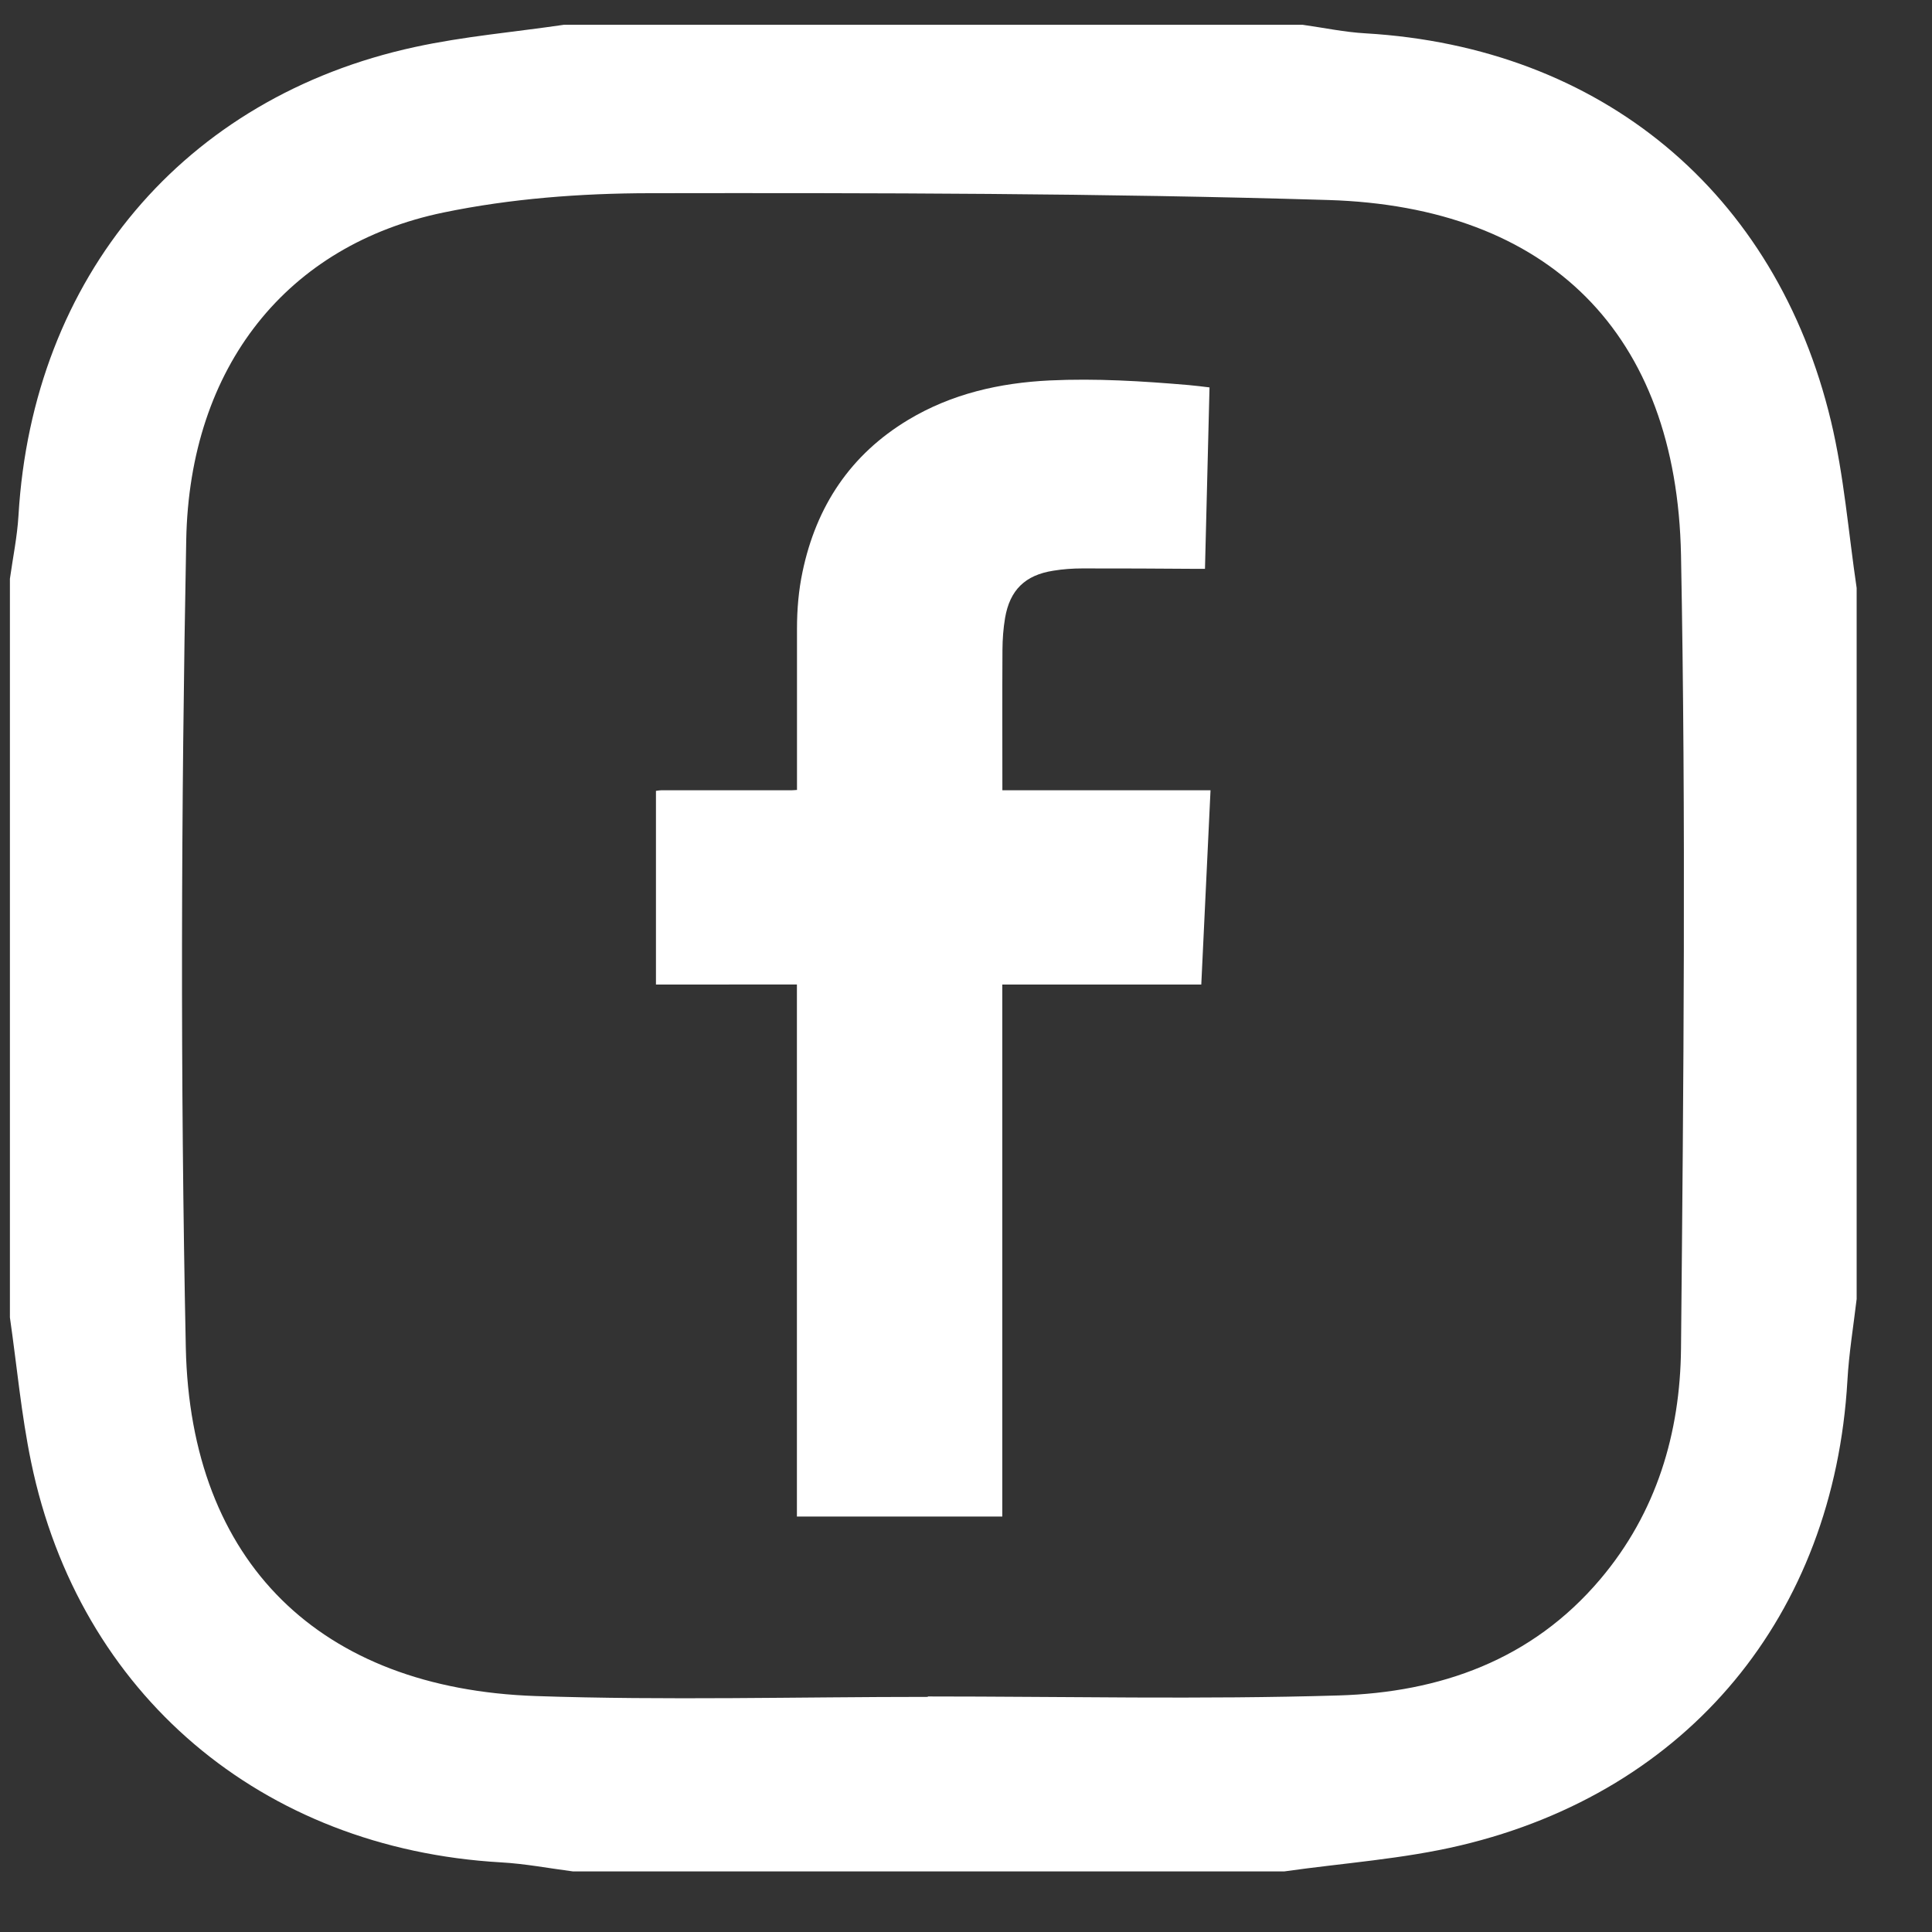
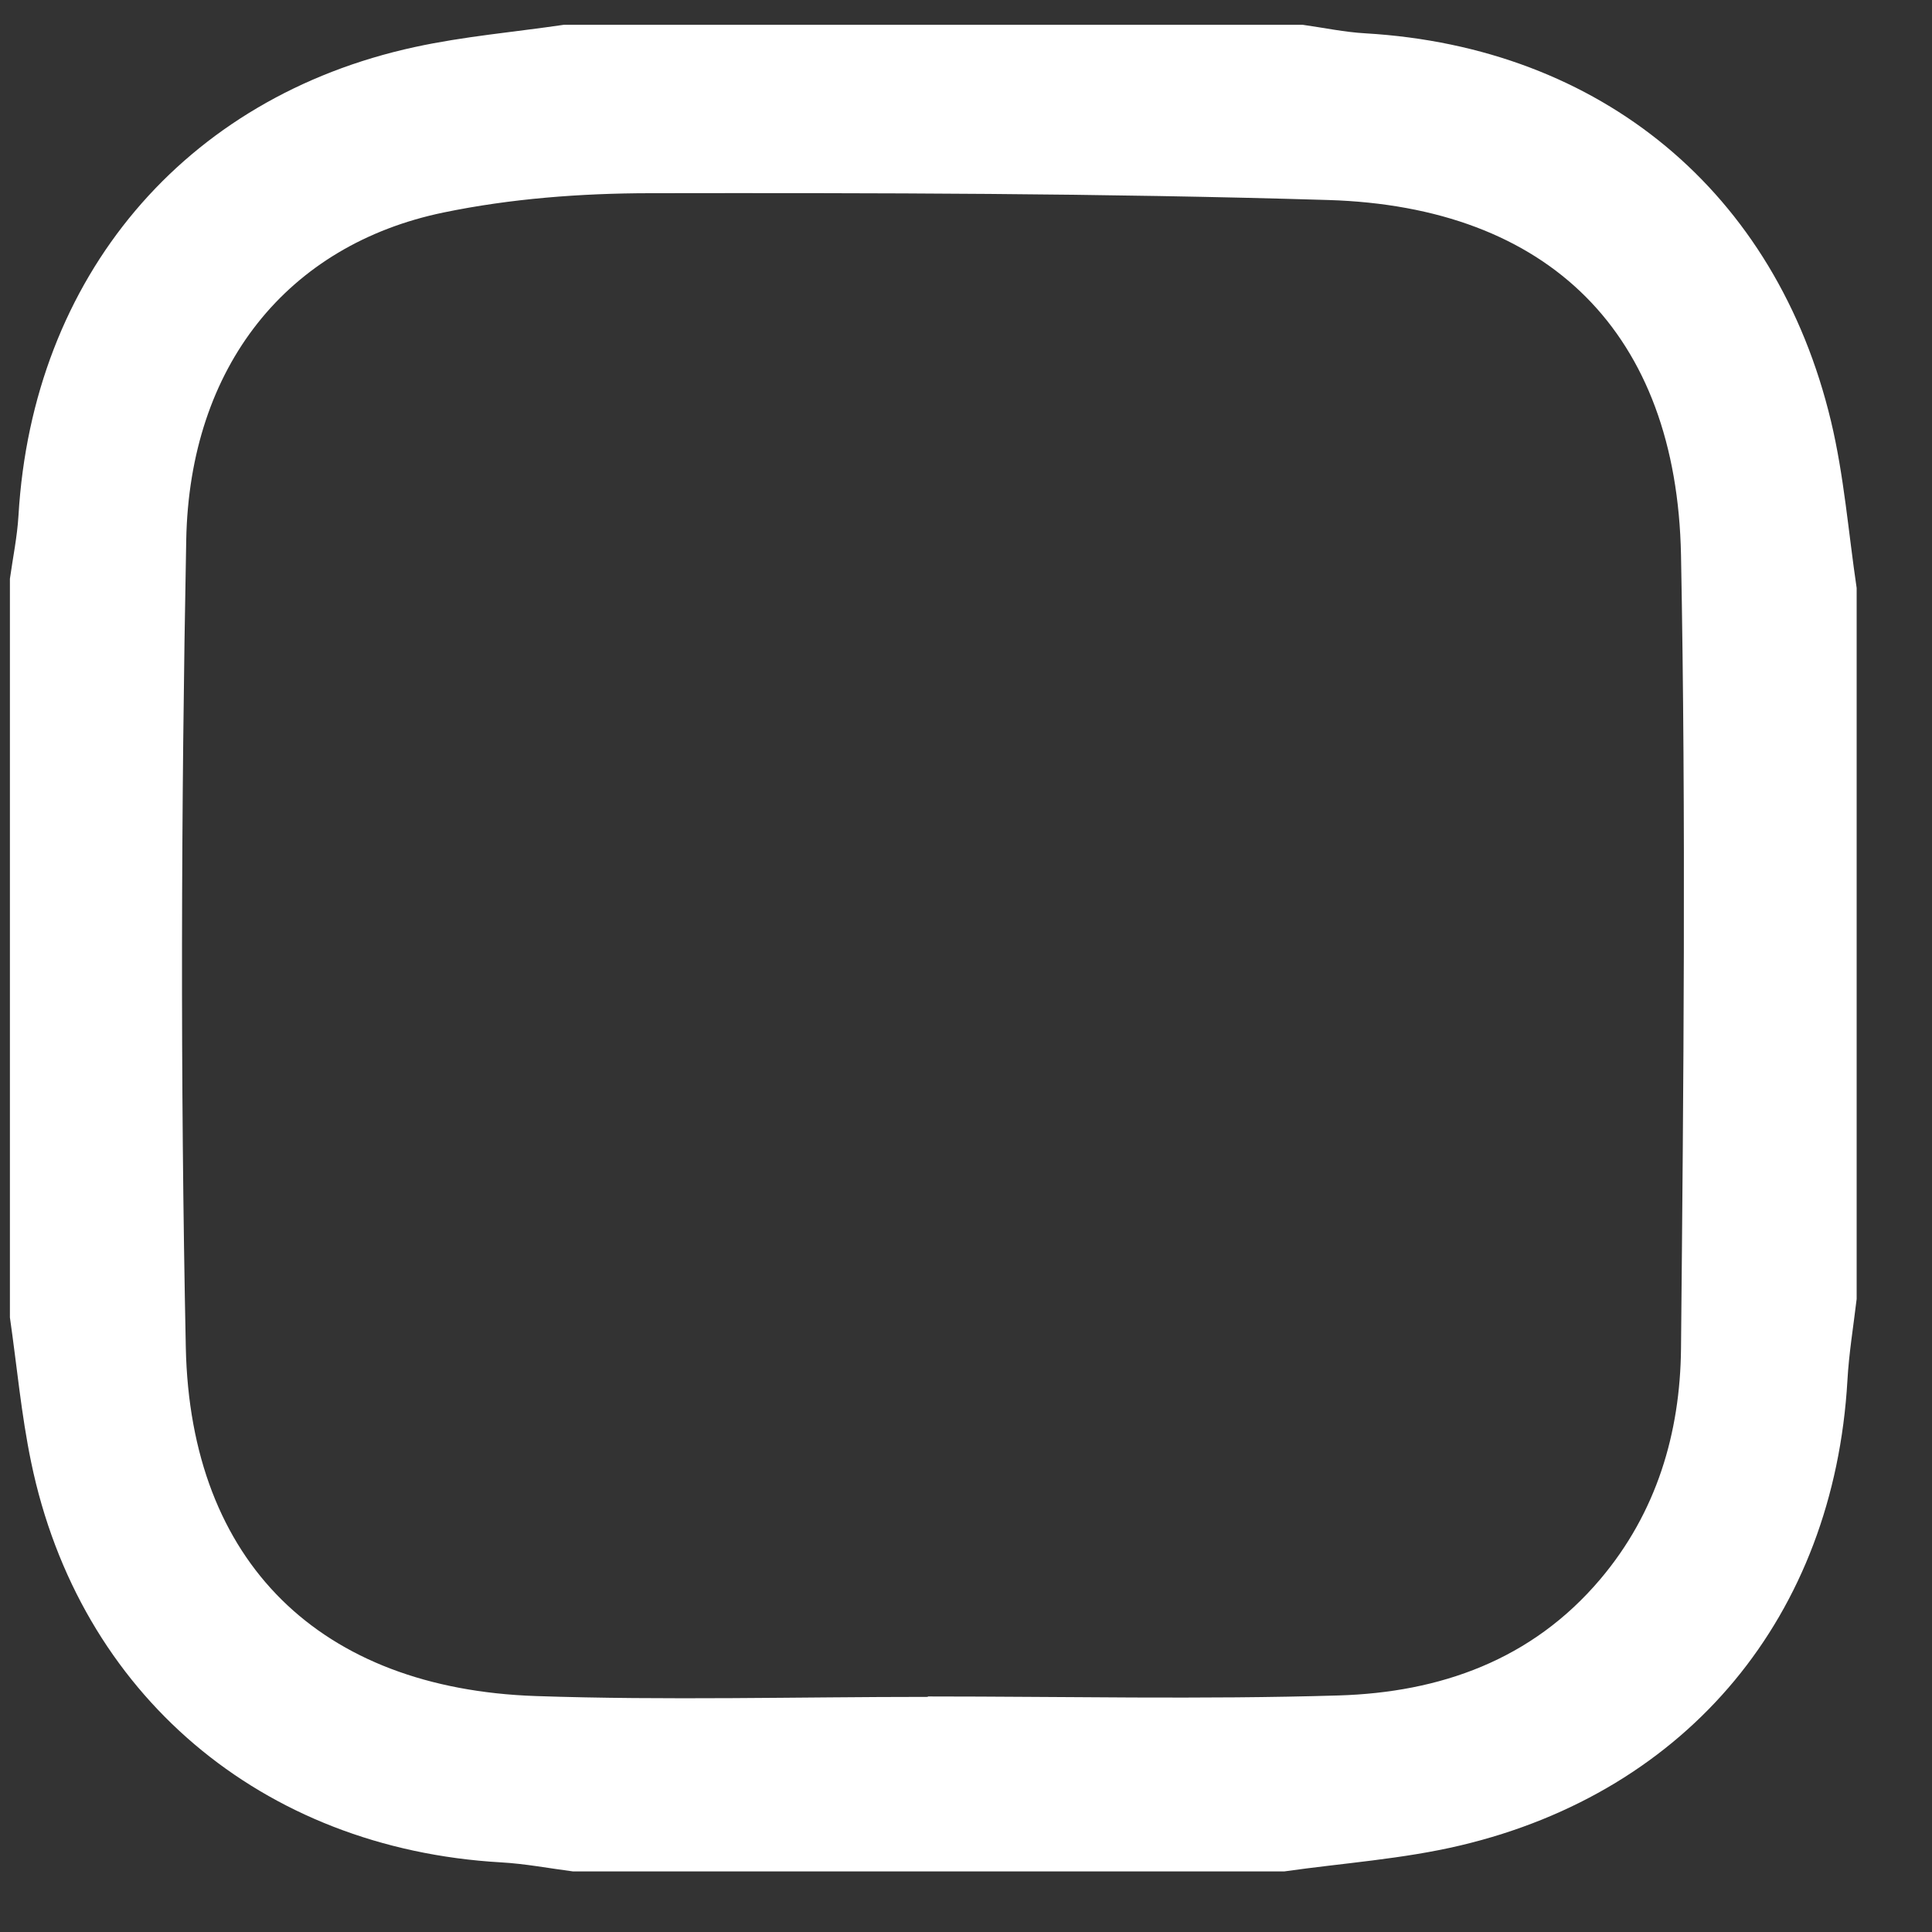
<svg xmlns="http://www.w3.org/2000/svg" width="23" height="23" viewBox="0 0 23 23" fill="none">
  <rect x="0" y="0" width="23" height="23" fill="#333333" stroke="none" />
-   <path d="M7.809 11.721C7.809 10.953 7.809 10.184 7.809 9.415C7.829 9.413 7.85 9.408 7.87 9.408C8.388 9.408 8.907 9.408 9.424 9.408C9.445 9.408 9.465 9.405 9.488 9.404C9.488 9.377 9.488 9.356 9.488 9.335C9.488 8.718 9.488 8.101 9.488 7.484C9.488 7.255 9.507 7.03 9.554 6.807C9.718 6.025 10.125 5.411 10.814 4.997C11.331 4.687 11.901 4.558 12.497 4.529C13.049 4.503 13.599 4.537 14.15 4.584C14.232 4.591 14.314 4.602 14.399 4.612C14.381 5.335 14.363 6.053 14.345 6.772C14.306 6.772 14.276 6.772 14.247 6.772C13.794 6.769 13.341 6.766 12.887 6.767C12.772 6.767 12.654 6.775 12.54 6.794C12.204 6.846 12.022 7.024 11.965 7.357C11.944 7.482 11.935 7.609 11.934 7.736C11.931 8.273 11.933 8.811 11.933 9.348C11.933 9.367 11.933 9.386 11.933 9.408C12.762 9.408 13.583 9.408 14.411 9.408C14.374 10.18 14.338 10.949 14.301 11.721C13.508 11.721 12.723 11.721 11.932 11.721C11.932 13.835 11.932 15.945 11.932 18.054C11.114 18.054 10.303 18.054 9.487 18.054C9.487 15.942 9.487 13.834 9.487 11.72C8.925 11.721 8.367 11.721 7.809 11.721Z" fill="white" />
  <path d="M0.118 15.684C0.118 12.752 0.118 9.822 0.118 6.89C0.153 6.64 0.205 6.39 0.22 6.137C0.387 3.3 2.189 1.156 4.938 0.56C5.522 0.433 6.121 0.382 6.713 0.295C9.645 0.295 12.576 0.295 15.507 0.295C15.758 0.33 16.006 0.383 16.258 0.397C19.058 0.562 21.145 2.283 21.798 5.016C21.953 5.665 22.005 6.338 22.103 7C22.103 9.822 22.103 12.643 22.103 15.464C22.065 15.787 22.011 16.11 21.993 16.435C21.832 19.225 20.106 21.324 17.388 21.969C16.702 22.132 15.989 22.179 15.287 22.279C12.466 22.279 9.645 22.279 6.823 22.279C6.537 22.242 6.251 22.187 5.963 22.171C3.114 22.007 0.943 20.17 0.371 17.408C0.253 16.84 0.201 16.259 0.118 15.684ZM11.046 20.201C11.046 20.2 11.046 20.198 11.046 20.196C12.676 20.196 14.306 20.233 15.934 20.184C17.14 20.148 18.235 19.765 19.051 18.8C19.722 18.007 20.002 17.059 20.012 16.056C20.042 12.906 20.072 9.756 20.012 6.608C19.961 3.971 18.445 2.46 15.81 2.381C13.119 2.3 10.427 2.296 7.735 2.3C6.915 2.301 6.08 2.364 5.279 2.53C3.425 2.914 2.255 4.358 2.217 6.431C2.156 9.634 2.146 12.839 2.212 16.042C2.266 18.604 3.813 20.103 6.377 20.191C7.931 20.244 9.49 20.201 11.046 20.201Z" fill="white" />
</svg>